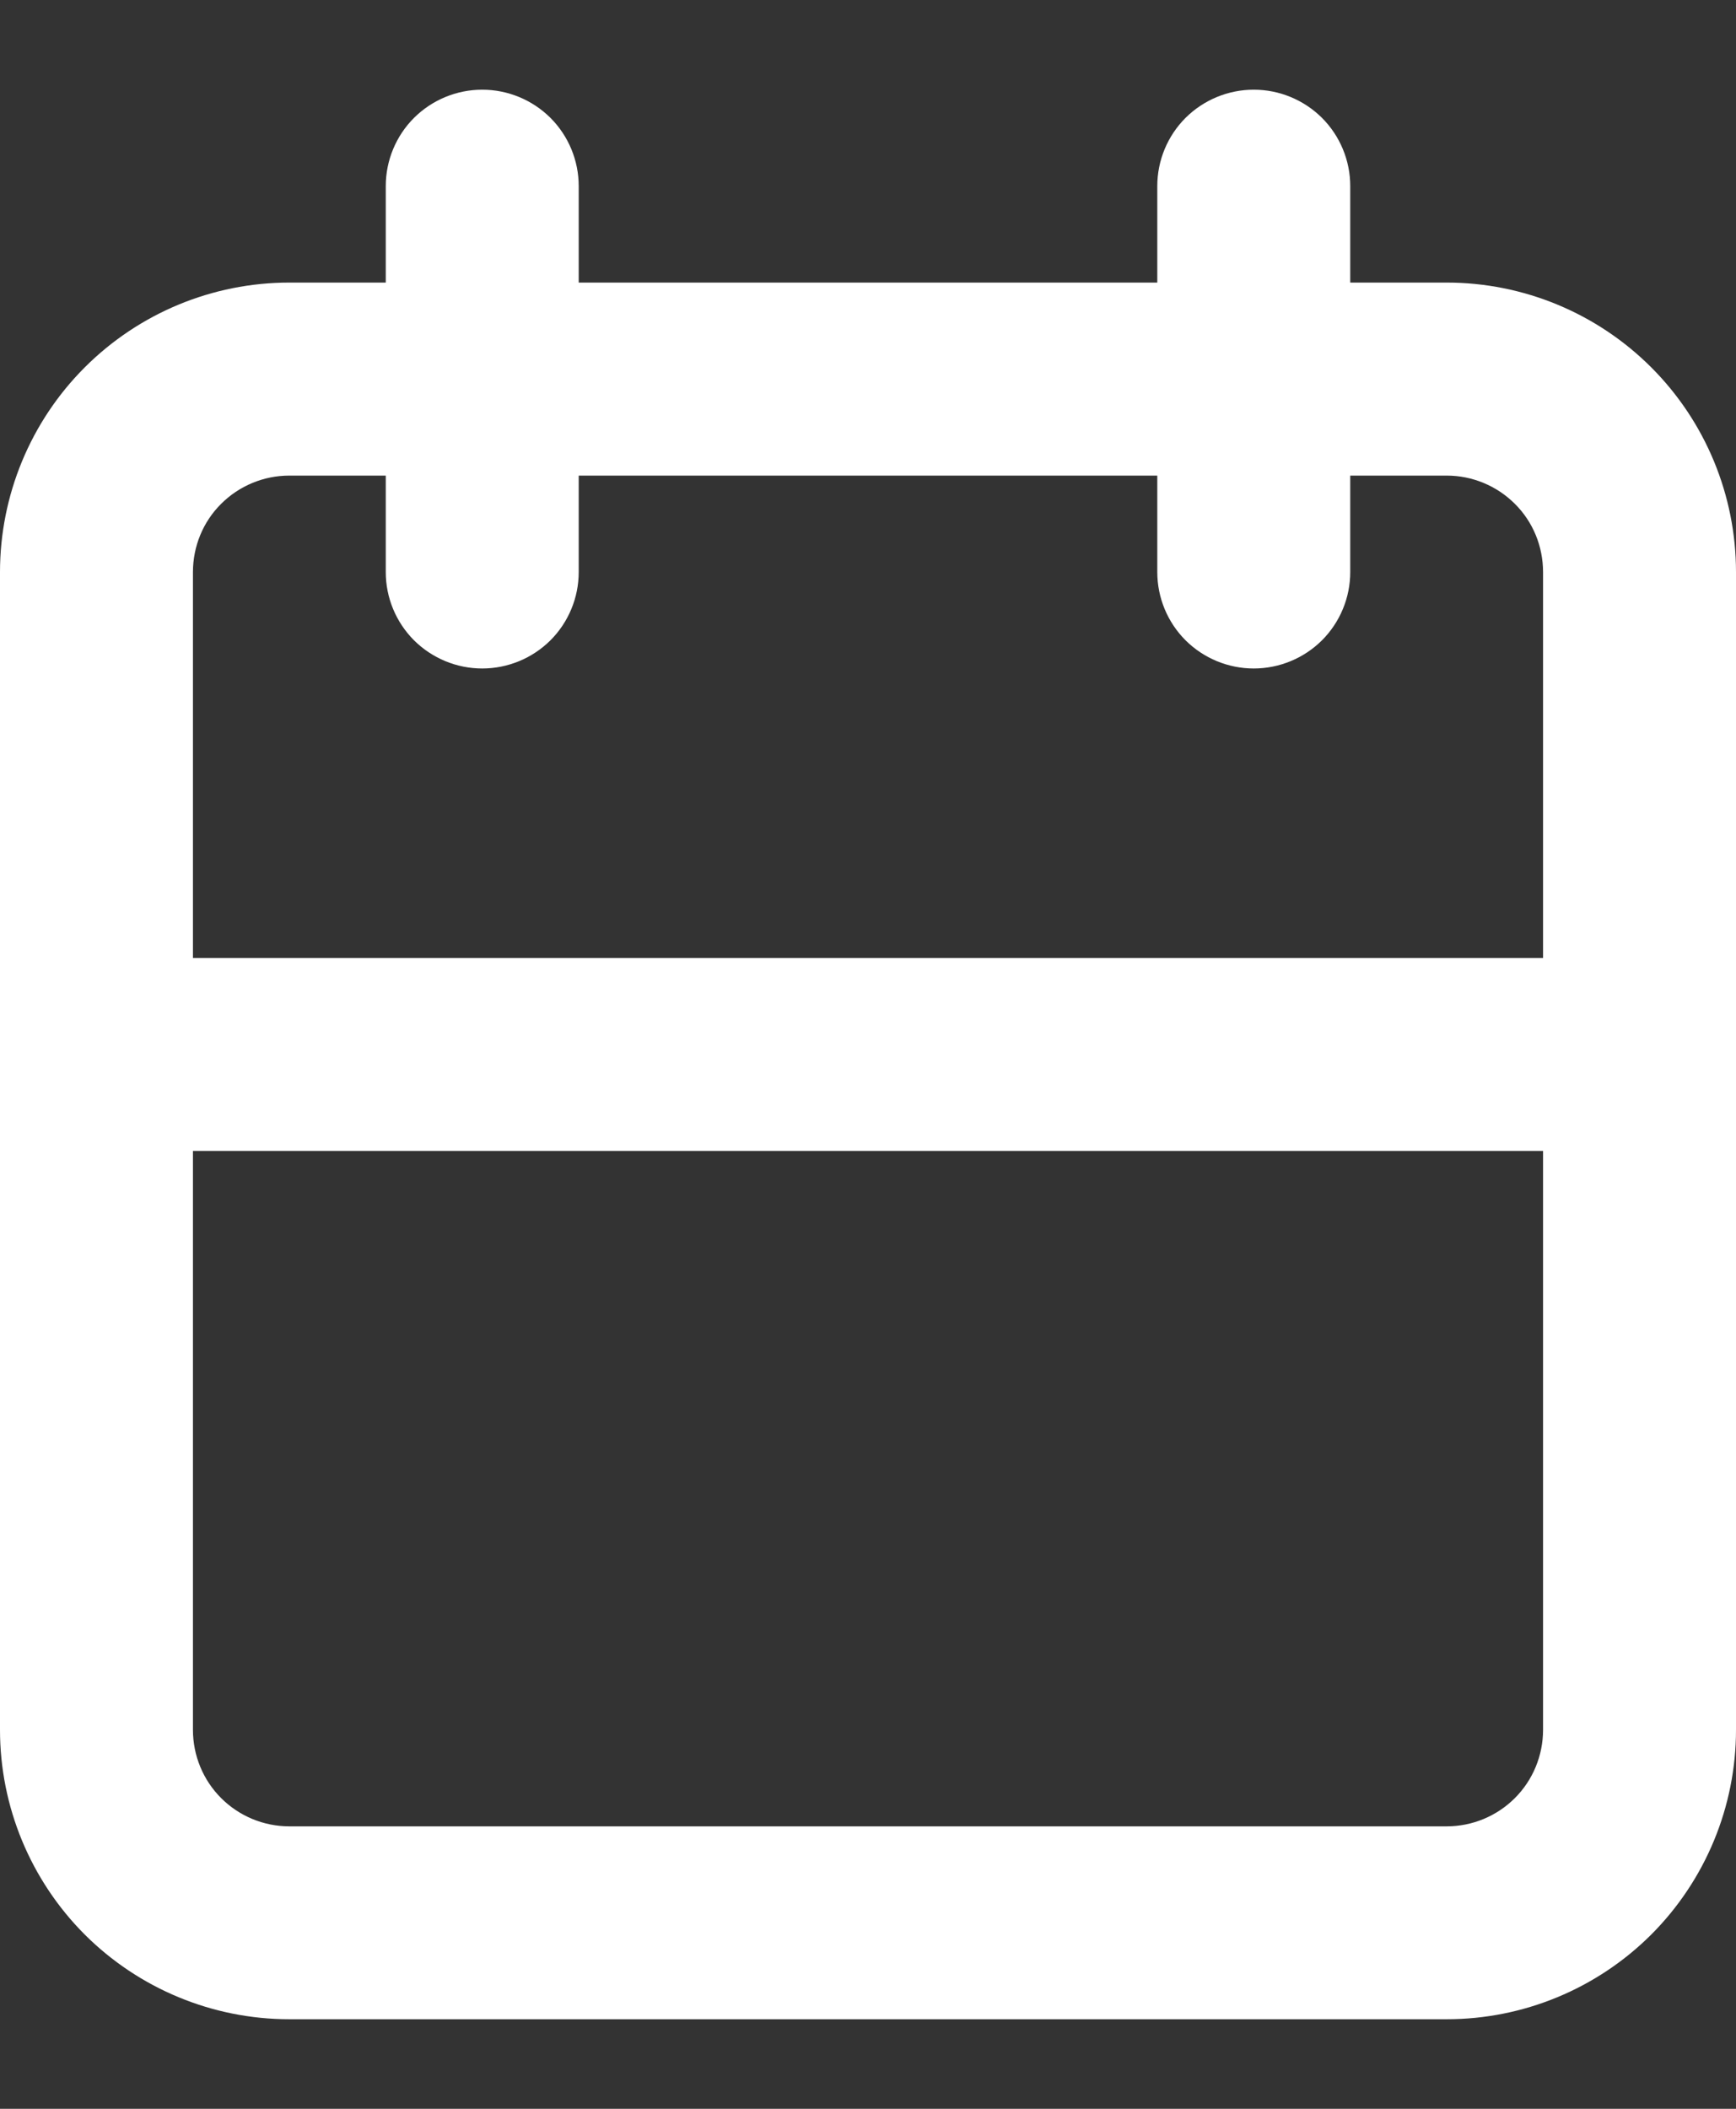
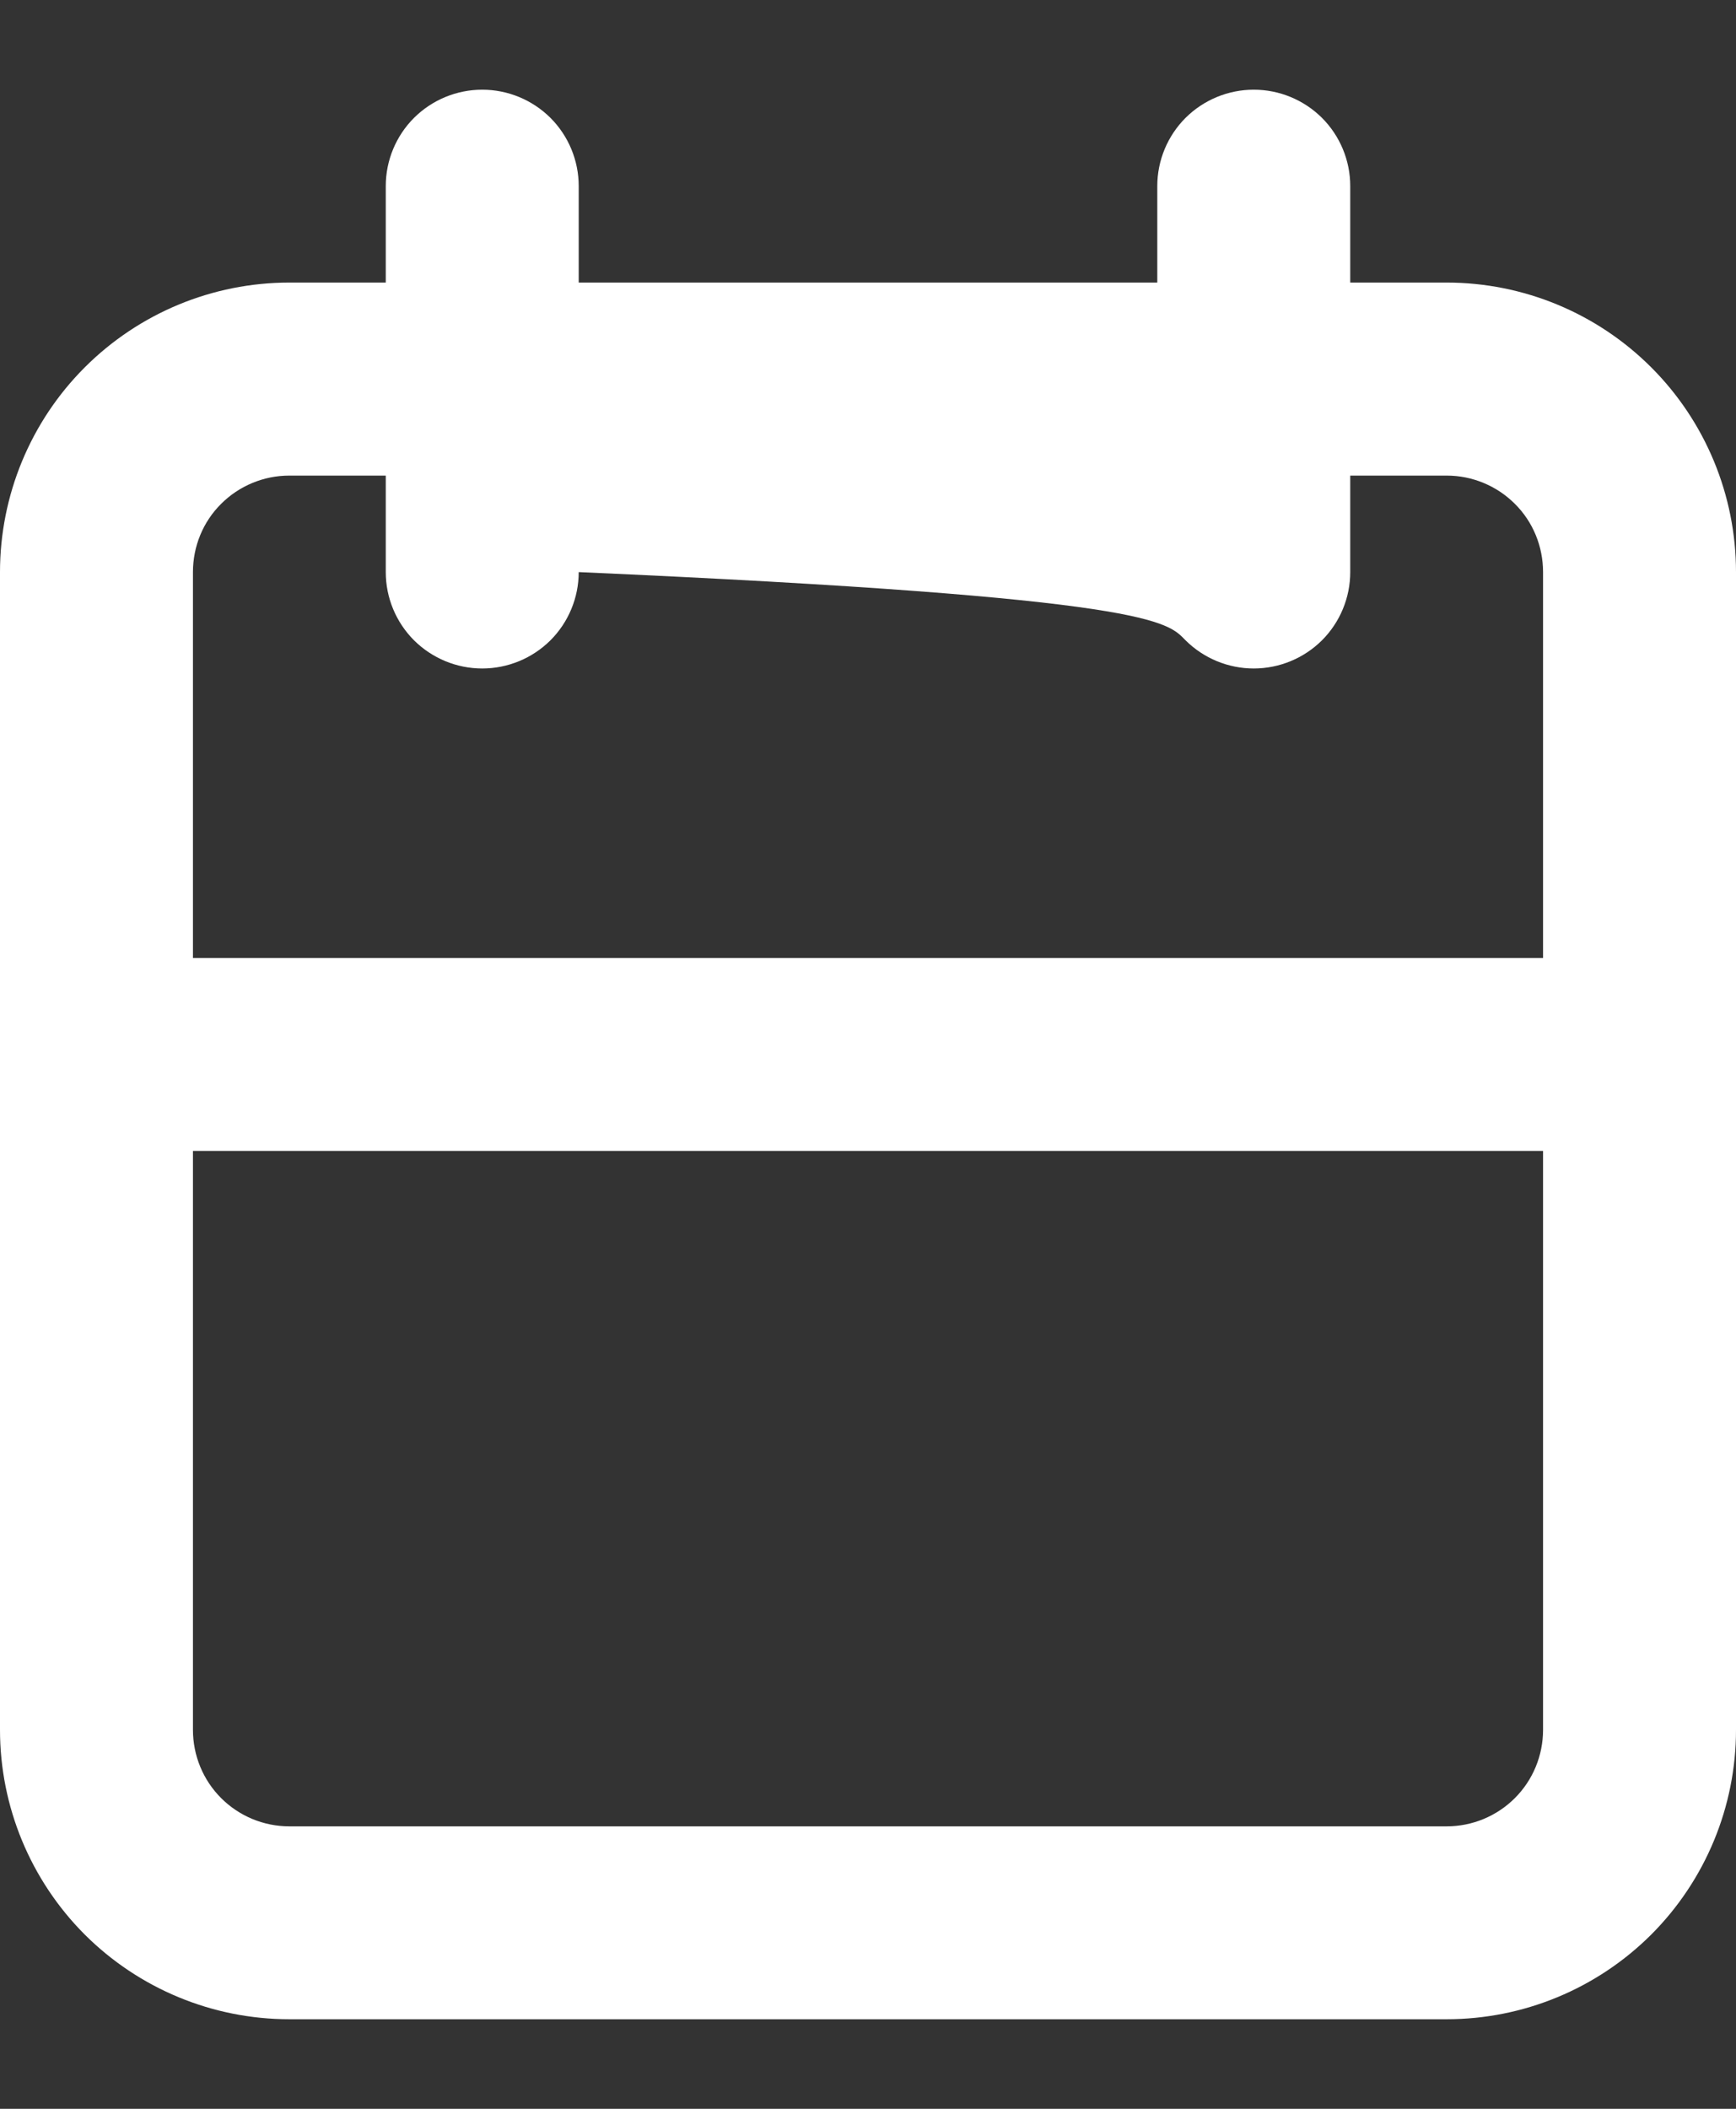
<svg xmlns="http://www.w3.org/2000/svg" width="14" height="17" viewBox="0 0 14 17" fill="none">
  <rect x="0" y="0" width="14" height="17" fill="#333333" stroke="none" />
  <g id="Group">
-     <path id="Vector" d="M11.667 2.278H10.889V1.5C10.889 1.294 10.807 1.096 10.661 0.95C10.515 0.805 10.317 0.723 10.111 0.723C9.905 0.723 9.707 0.805 9.561 0.95C9.415 1.096 9.333 1.294 9.333 1.5V2.278H4.667V1.5C4.667 1.294 4.585 1.096 4.439 0.95C4.293 0.805 4.095 0.723 3.889 0.723C3.683 0.723 3.485 0.805 3.339 0.95C3.193 1.096 3.111 1.294 3.111 1.5V2.278H2.333C1.714 2.278 1.121 2.524 0.683 2.962C0.246 3.399 0 3.993 0 4.612V13.945C0 14.564 0.246 15.157 0.683 15.595C1.121 16.032 1.714 16.278 2.333 16.278H11.667C12.286 16.278 12.879 16.032 13.317 15.595C13.754 15.157 14 14.564 14 13.945V4.612C14 3.993 13.754 3.399 13.317 2.962C12.879 2.524 12.286 2.278 11.667 2.278ZM2.333 3.834H3.111V4.612C3.111 4.818 3.193 5.016 3.339 5.162C3.485 5.307 3.683 5.389 3.889 5.389C4.095 5.389 4.293 5.307 4.439 5.162C4.585 5.016 4.667 4.818 4.667 4.612V3.834H9.333V4.612C9.333 4.818 9.415 5.016 9.561 5.162C9.707 5.307 9.905 5.389 10.111 5.389C10.317 5.389 10.515 5.307 10.661 5.162C10.807 5.016 10.889 4.818 10.889 4.612V3.834H11.667C11.873 3.834 12.071 3.916 12.217 4.062C12.363 4.207 12.444 4.405 12.444 4.612V7.723H1.556V4.612C1.556 4.405 1.637 4.207 1.783 4.062C1.929 3.916 2.127 3.834 2.333 3.834ZM11.667 14.723H2.333C2.127 14.723 1.929 14.641 1.783 14.495C1.637 14.349 1.556 14.151 1.556 13.945V9.278H12.444V13.945C12.444 14.151 12.363 14.349 12.217 14.495C12.071 14.641 11.873 14.723 11.667 14.723Z" fill="white" />
+     <path id="Vector" d="M11.667 2.278H10.889V1.5C10.889 1.294 10.807 1.096 10.661 0.95C10.515 0.805 10.317 0.723 10.111 0.723C9.905 0.723 9.707 0.805 9.561 0.95C9.415 1.096 9.333 1.294 9.333 1.5V2.278H4.667V1.5C4.667 1.294 4.585 1.096 4.439 0.95C4.293 0.805 4.095 0.723 3.889 0.723C3.683 0.723 3.485 0.805 3.339 0.95C3.193 1.096 3.111 1.294 3.111 1.5V2.278H2.333C1.714 2.278 1.121 2.524 0.683 2.962C0.246 3.399 0 3.993 0 4.612V13.945C0 14.564 0.246 15.157 0.683 15.595C1.121 16.032 1.714 16.278 2.333 16.278H11.667C12.286 16.278 12.879 16.032 13.317 15.595C13.754 15.157 14 14.564 14 13.945V4.612C14 3.993 13.754 3.399 13.317 2.962C12.879 2.524 12.286 2.278 11.667 2.278ZM2.333 3.834H3.111V4.612C3.111 4.818 3.193 5.016 3.339 5.162C3.485 5.307 3.683 5.389 3.889 5.389C4.095 5.389 4.293 5.307 4.439 5.162C4.585 5.016 4.667 4.818 4.667 4.612V3.834V4.612C9.333 4.818 9.415 5.016 9.561 5.162C9.707 5.307 9.905 5.389 10.111 5.389C10.317 5.389 10.515 5.307 10.661 5.162C10.807 5.016 10.889 4.818 10.889 4.612V3.834H11.667C11.873 3.834 12.071 3.916 12.217 4.062C12.363 4.207 12.444 4.405 12.444 4.612V7.723H1.556V4.612C1.556 4.405 1.637 4.207 1.783 4.062C1.929 3.916 2.127 3.834 2.333 3.834ZM11.667 14.723H2.333C2.127 14.723 1.929 14.641 1.783 14.495C1.637 14.349 1.556 14.151 1.556 13.945V9.278H12.444V13.945C12.444 14.151 12.363 14.349 12.217 14.495C12.071 14.641 11.873 14.723 11.667 14.723Z" fill="white" />
  </g>
</svg>